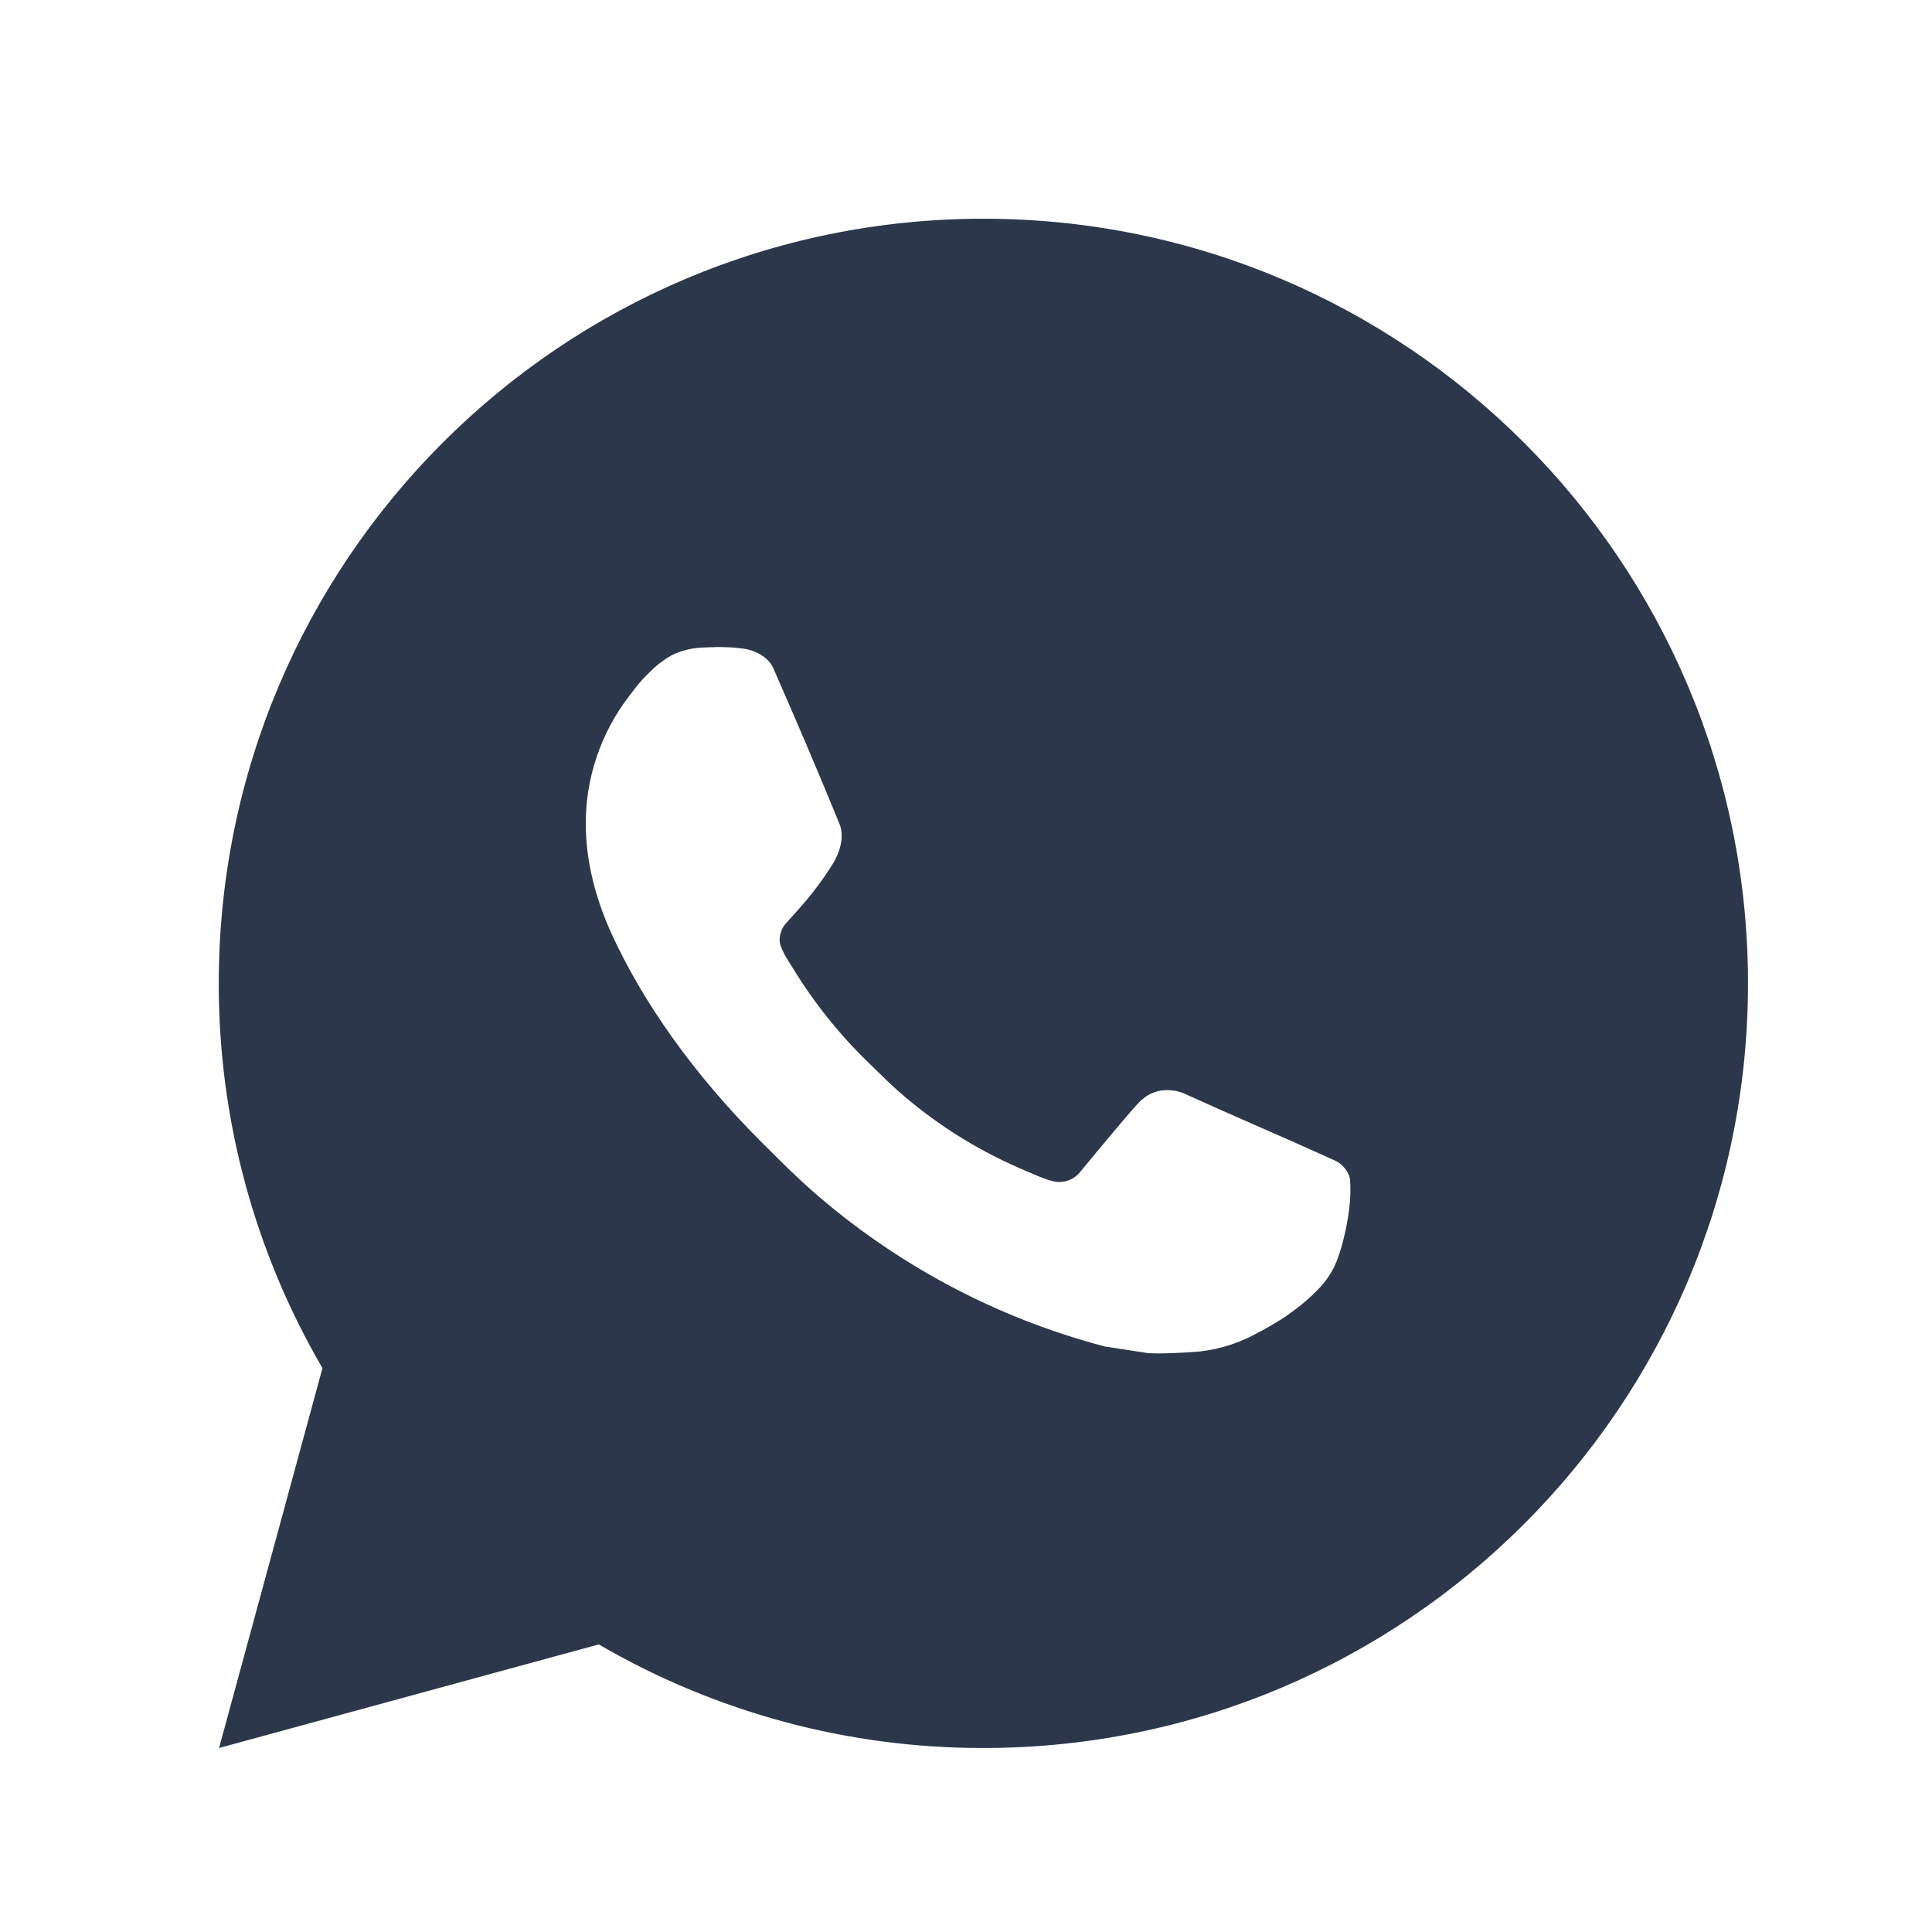
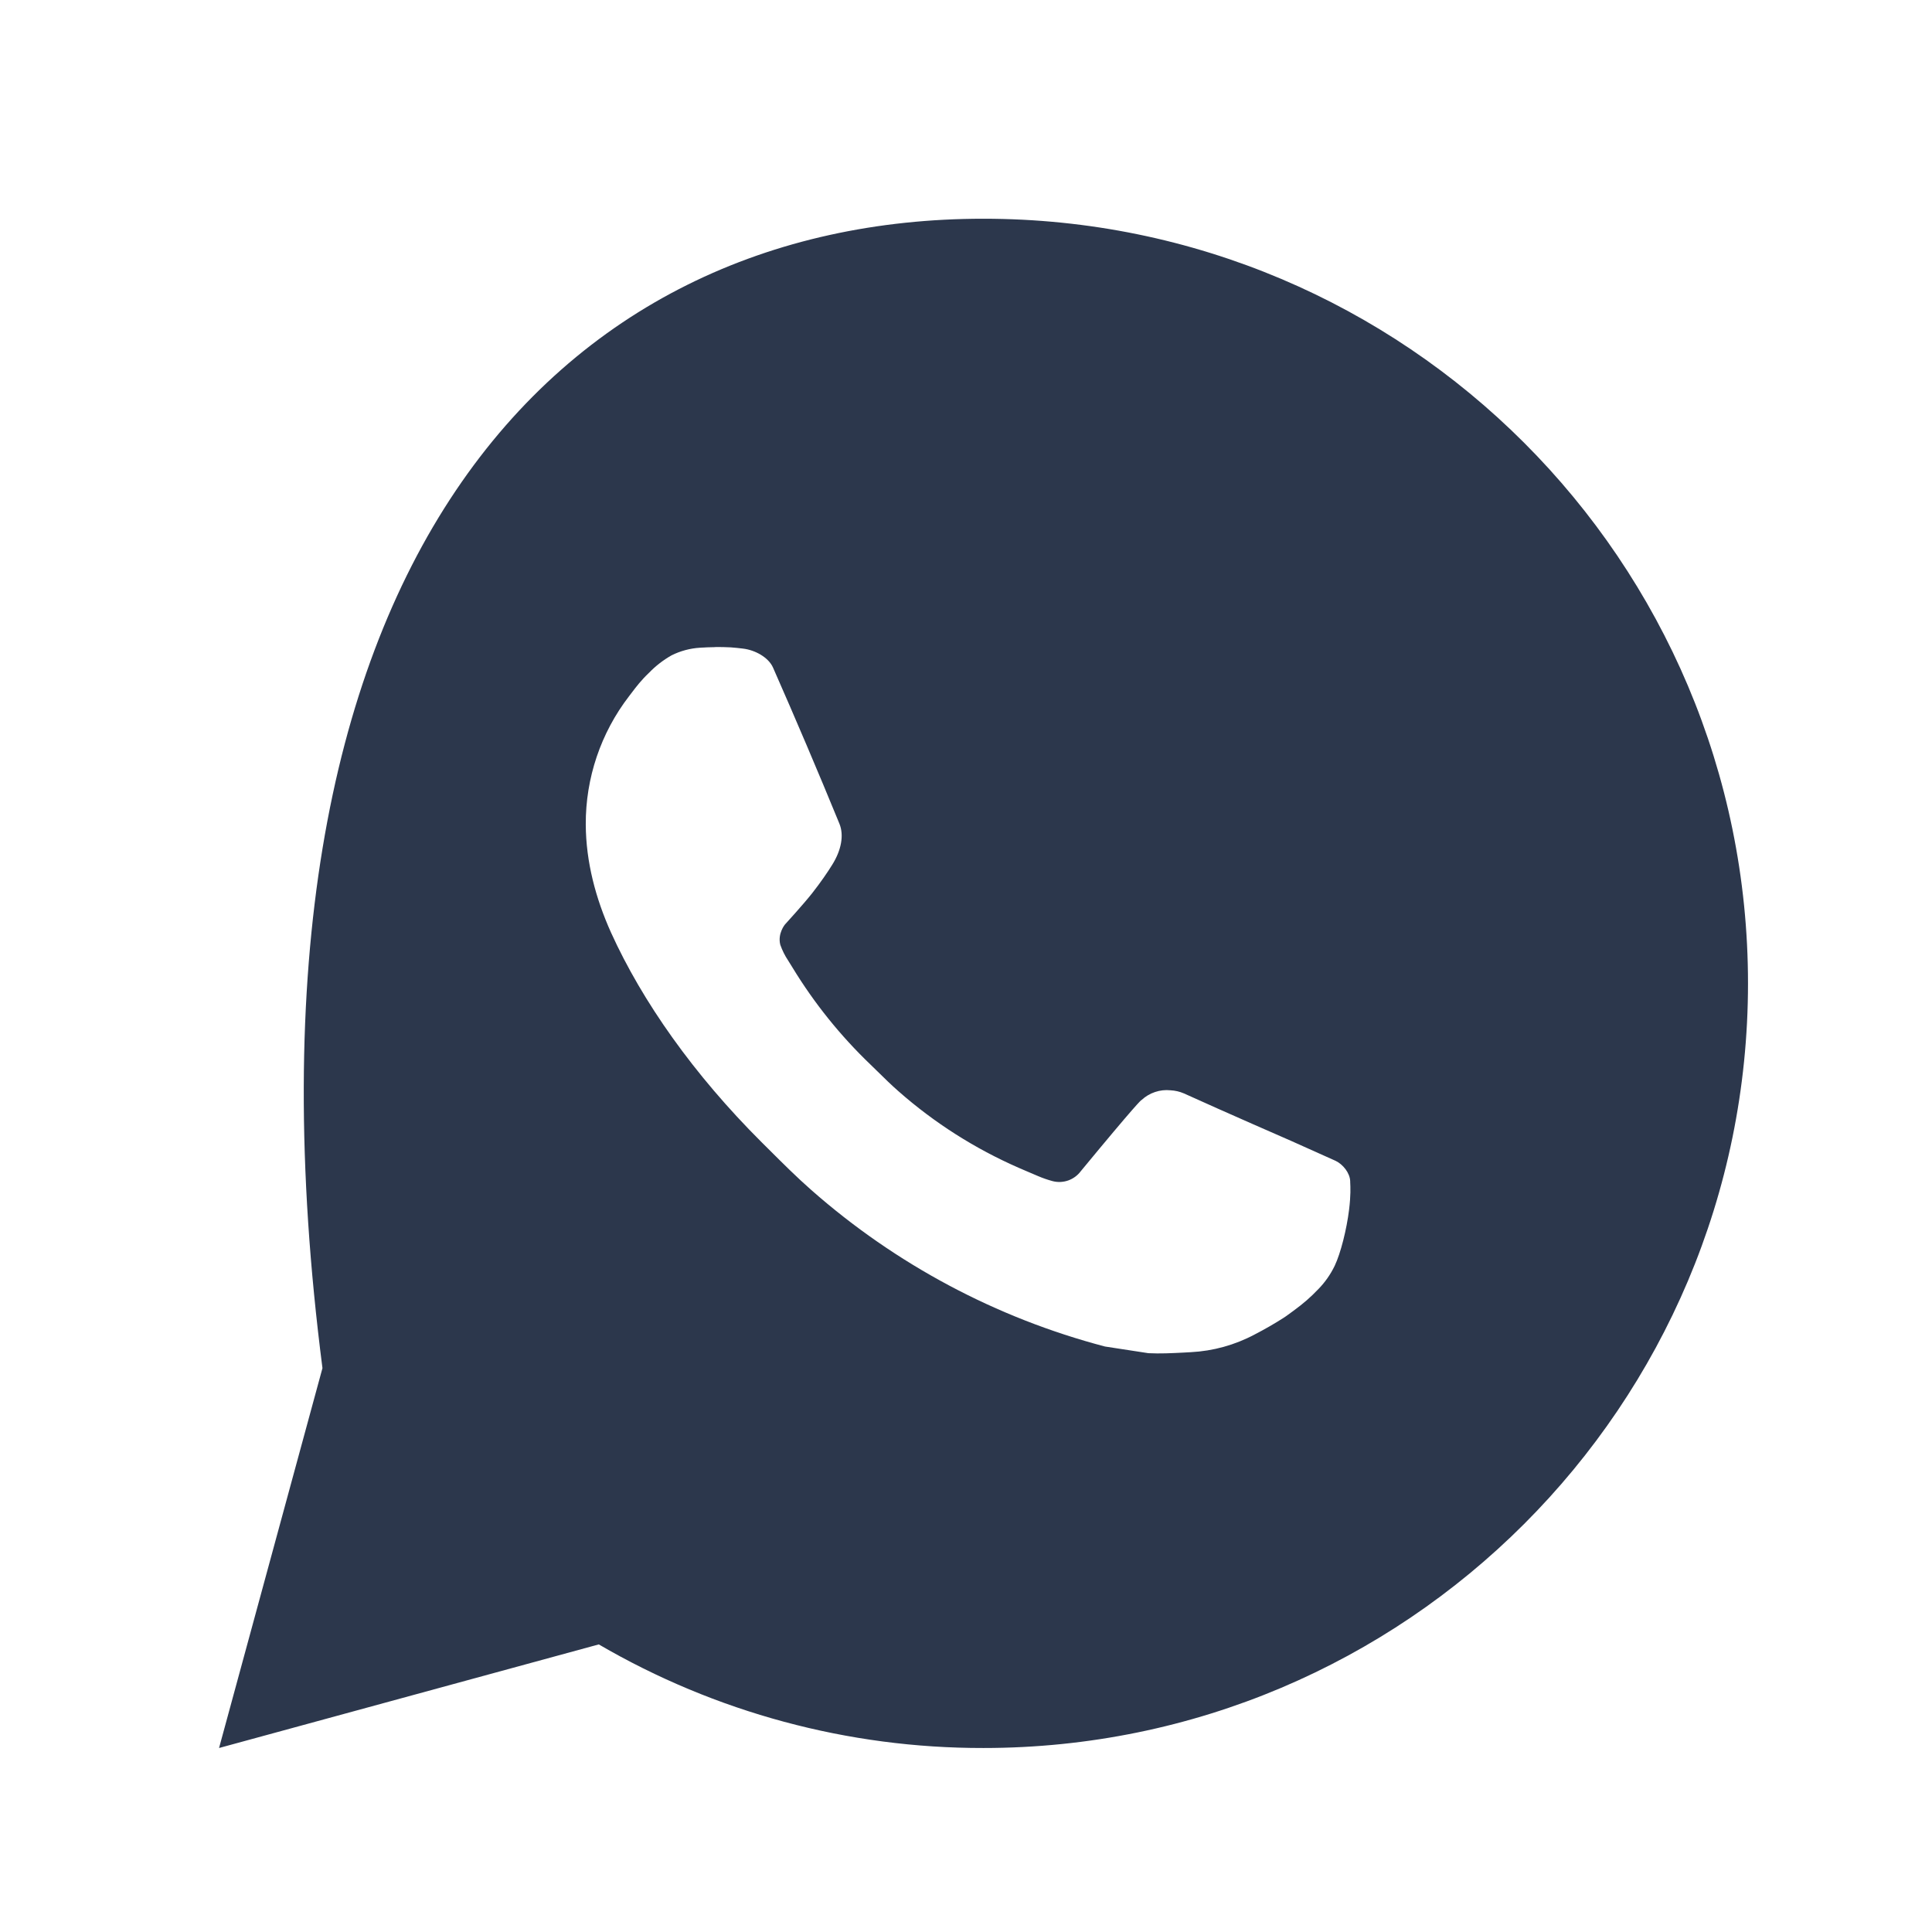
<svg xmlns="http://www.w3.org/2000/svg" width="42" height="42" viewBox="0 0 42 42" fill="none">
-   <path fill-rule="evenodd" clip-rule="evenodd" d="M21.378 4.755C30.558 4.755 38 12.197 38 21.378C38 30.558 30.558 38 21.378 38C18.44 38.005 15.555 37.227 13.017 35.748L4.762 38L7.01 29.742C5.529 27.203 4.751 24.316 4.756 21.378C4.756 12.197 12.197 4.755 21.378 4.755ZM15.216 14.081L15.549 14.068L15.547 14.066C15.659 14.065 15.771 14.067 15.883 14.073C15.972 14.079 16.062 14.089 16.152 14.1L16.152 14.1C16.416 14.131 16.707 14.291 16.805 14.513C17.3 15.637 17.782 16.769 18.248 17.906C18.351 18.157 18.29 18.481 18.093 18.797C17.994 18.958 17.839 19.184 17.656 19.417C17.468 19.656 17.064 20.098 17.064 20.098C17.064 20.098 16.9 20.295 16.963 20.539C17.005 20.659 17.062 20.774 17.133 20.88L17.231 21.038C17.702 21.811 18.272 22.519 18.926 23.145C18.98 23.197 19.033 23.25 19.087 23.302C19.231 23.444 19.377 23.587 19.529 23.72C20.31 24.409 21.194 24.971 22.148 25.388C22.206 25.412 22.252 25.433 22.301 25.454C22.371 25.484 22.445 25.516 22.566 25.567C22.669 25.611 22.776 25.648 22.884 25.677C22.996 25.706 23.114 25.7 23.223 25.662C23.331 25.623 23.427 25.553 23.495 25.461C24.697 24.005 24.809 23.91 24.817 23.913C24.901 23.835 25 23.776 25.108 23.74C25.217 23.703 25.332 23.69 25.445 23.702C25.546 23.707 25.645 23.73 25.738 23.77C26.622 24.172 28.068 24.802 28.068 24.802L29.036 25.236C29.197 25.314 29.345 25.499 29.352 25.677C29.352 25.683 29.352 25.69 29.352 25.696C29.358 25.809 29.366 25.986 29.328 26.297C29.275 26.727 29.145 27.244 29.016 27.515C28.924 27.706 28.805 27.874 28.667 28.017C28.48 28.212 28.343 28.33 28.118 28.496C27.982 28.599 27.91 28.645 27.91 28.645C27.704 28.777 27.491 28.899 27.274 29.011C26.846 29.239 26.373 29.37 25.889 29.395C25.835 29.398 25.782 29.401 25.728 29.404C25.473 29.417 25.219 29.43 24.965 29.417L24.021 29.272C21.657 28.651 19.472 27.486 17.638 25.871C17.314 25.586 17.011 25.283 16.705 24.978C16.656 24.929 16.607 24.88 16.557 24.831C15.081 23.36 13.963 21.772 13.283 20.273C12.95 19.532 12.738 18.739 12.734 17.924C12.729 16.916 13.06 15.934 13.675 15.135C13.694 15.111 13.712 15.087 13.73 15.063C13.833 14.927 13.94 14.786 14.109 14.626C14.253 14.477 14.417 14.35 14.598 14.247C14.79 14.151 15.001 14.094 15.216 14.081ZM15.547 14.066C15.435 14.067 15.324 14.072 15.213 14.079L15.547 14.066ZM15.547 14.066C15.547 14.066 15.547 14.066 15.547 14.066L15.547 14.066Z" fill="#2C374C" />
+   <path fill-rule="evenodd" clip-rule="evenodd" d="M21.378 4.755C30.558 4.755 38 12.197 38 21.378C38 30.558 30.558 38 21.378 38C18.44 38.005 15.555 37.227 13.017 35.748L4.762 38L7.01 29.742C4.756 12.197 12.197 4.755 21.378 4.755ZM15.216 14.081L15.549 14.068L15.547 14.066C15.659 14.065 15.771 14.067 15.883 14.073C15.972 14.079 16.062 14.089 16.152 14.1L16.152 14.1C16.416 14.131 16.707 14.291 16.805 14.513C17.3 15.637 17.782 16.769 18.248 17.906C18.351 18.157 18.29 18.481 18.093 18.797C17.994 18.958 17.839 19.184 17.656 19.417C17.468 19.656 17.064 20.098 17.064 20.098C17.064 20.098 16.9 20.295 16.963 20.539C17.005 20.659 17.062 20.774 17.133 20.88L17.231 21.038C17.702 21.811 18.272 22.519 18.926 23.145C18.98 23.197 19.033 23.25 19.087 23.302C19.231 23.444 19.377 23.587 19.529 23.72C20.31 24.409 21.194 24.971 22.148 25.388C22.206 25.412 22.252 25.433 22.301 25.454C22.371 25.484 22.445 25.516 22.566 25.567C22.669 25.611 22.776 25.648 22.884 25.677C22.996 25.706 23.114 25.7 23.223 25.662C23.331 25.623 23.427 25.553 23.495 25.461C24.697 24.005 24.809 23.91 24.817 23.913C24.901 23.835 25 23.776 25.108 23.74C25.217 23.703 25.332 23.69 25.445 23.702C25.546 23.707 25.645 23.73 25.738 23.77C26.622 24.172 28.068 24.802 28.068 24.802L29.036 25.236C29.197 25.314 29.345 25.499 29.352 25.677C29.352 25.683 29.352 25.69 29.352 25.696C29.358 25.809 29.366 25.986 29.328 26.297C29.275 26.727 29.145 27.244 29.016 27.515C28.924 27.706 28.805 27.874 28.667 28.017C28.48 28.212 28.343 28.33 28.118 28.496C27.982 28.599 27.91 28.645 27.91 28.645C27.704 28.777 27.491 28.899 27.274 29.011C26.846 29.239 26.373 29.37 25.889 29.395C25.835 29.398 25.782 29.401 25.728 29.404C25.473 29.417 25.219 29.43 24.965 29.417L24.021 29.272C21.657 28.651 19.472 27.486 17.638 25.871C17.314 25.586 17.011 25.283 16.705 24.978C16.656 24.929 16.607 24.88 16.557 24.831C15.081 23.36 13.963 21.772 13.283 20.273C12.95 19.532 12.738 18.739 12.734 17.924C12.729 16.916 13.06 15.934 13.675 15.135C13.694 15.111 13.712 15.087 13.73 15.063C13.833 14.927 13.94 14.786 14.109 14.626C14.253 14.477 14.417 14.35 14.598 14.247C14.79 14.151 15.001 14.094 15.216 14.081ZM15.547 14.066C15.435 14.067 15.324 14.072 15.213 14.079L15.547 14.066ZM15.547 14.066C15.547 14.066 15.547 14.066 15.547 14.066L15.547 14.066Z" fill="#2C374C" />
</svg>